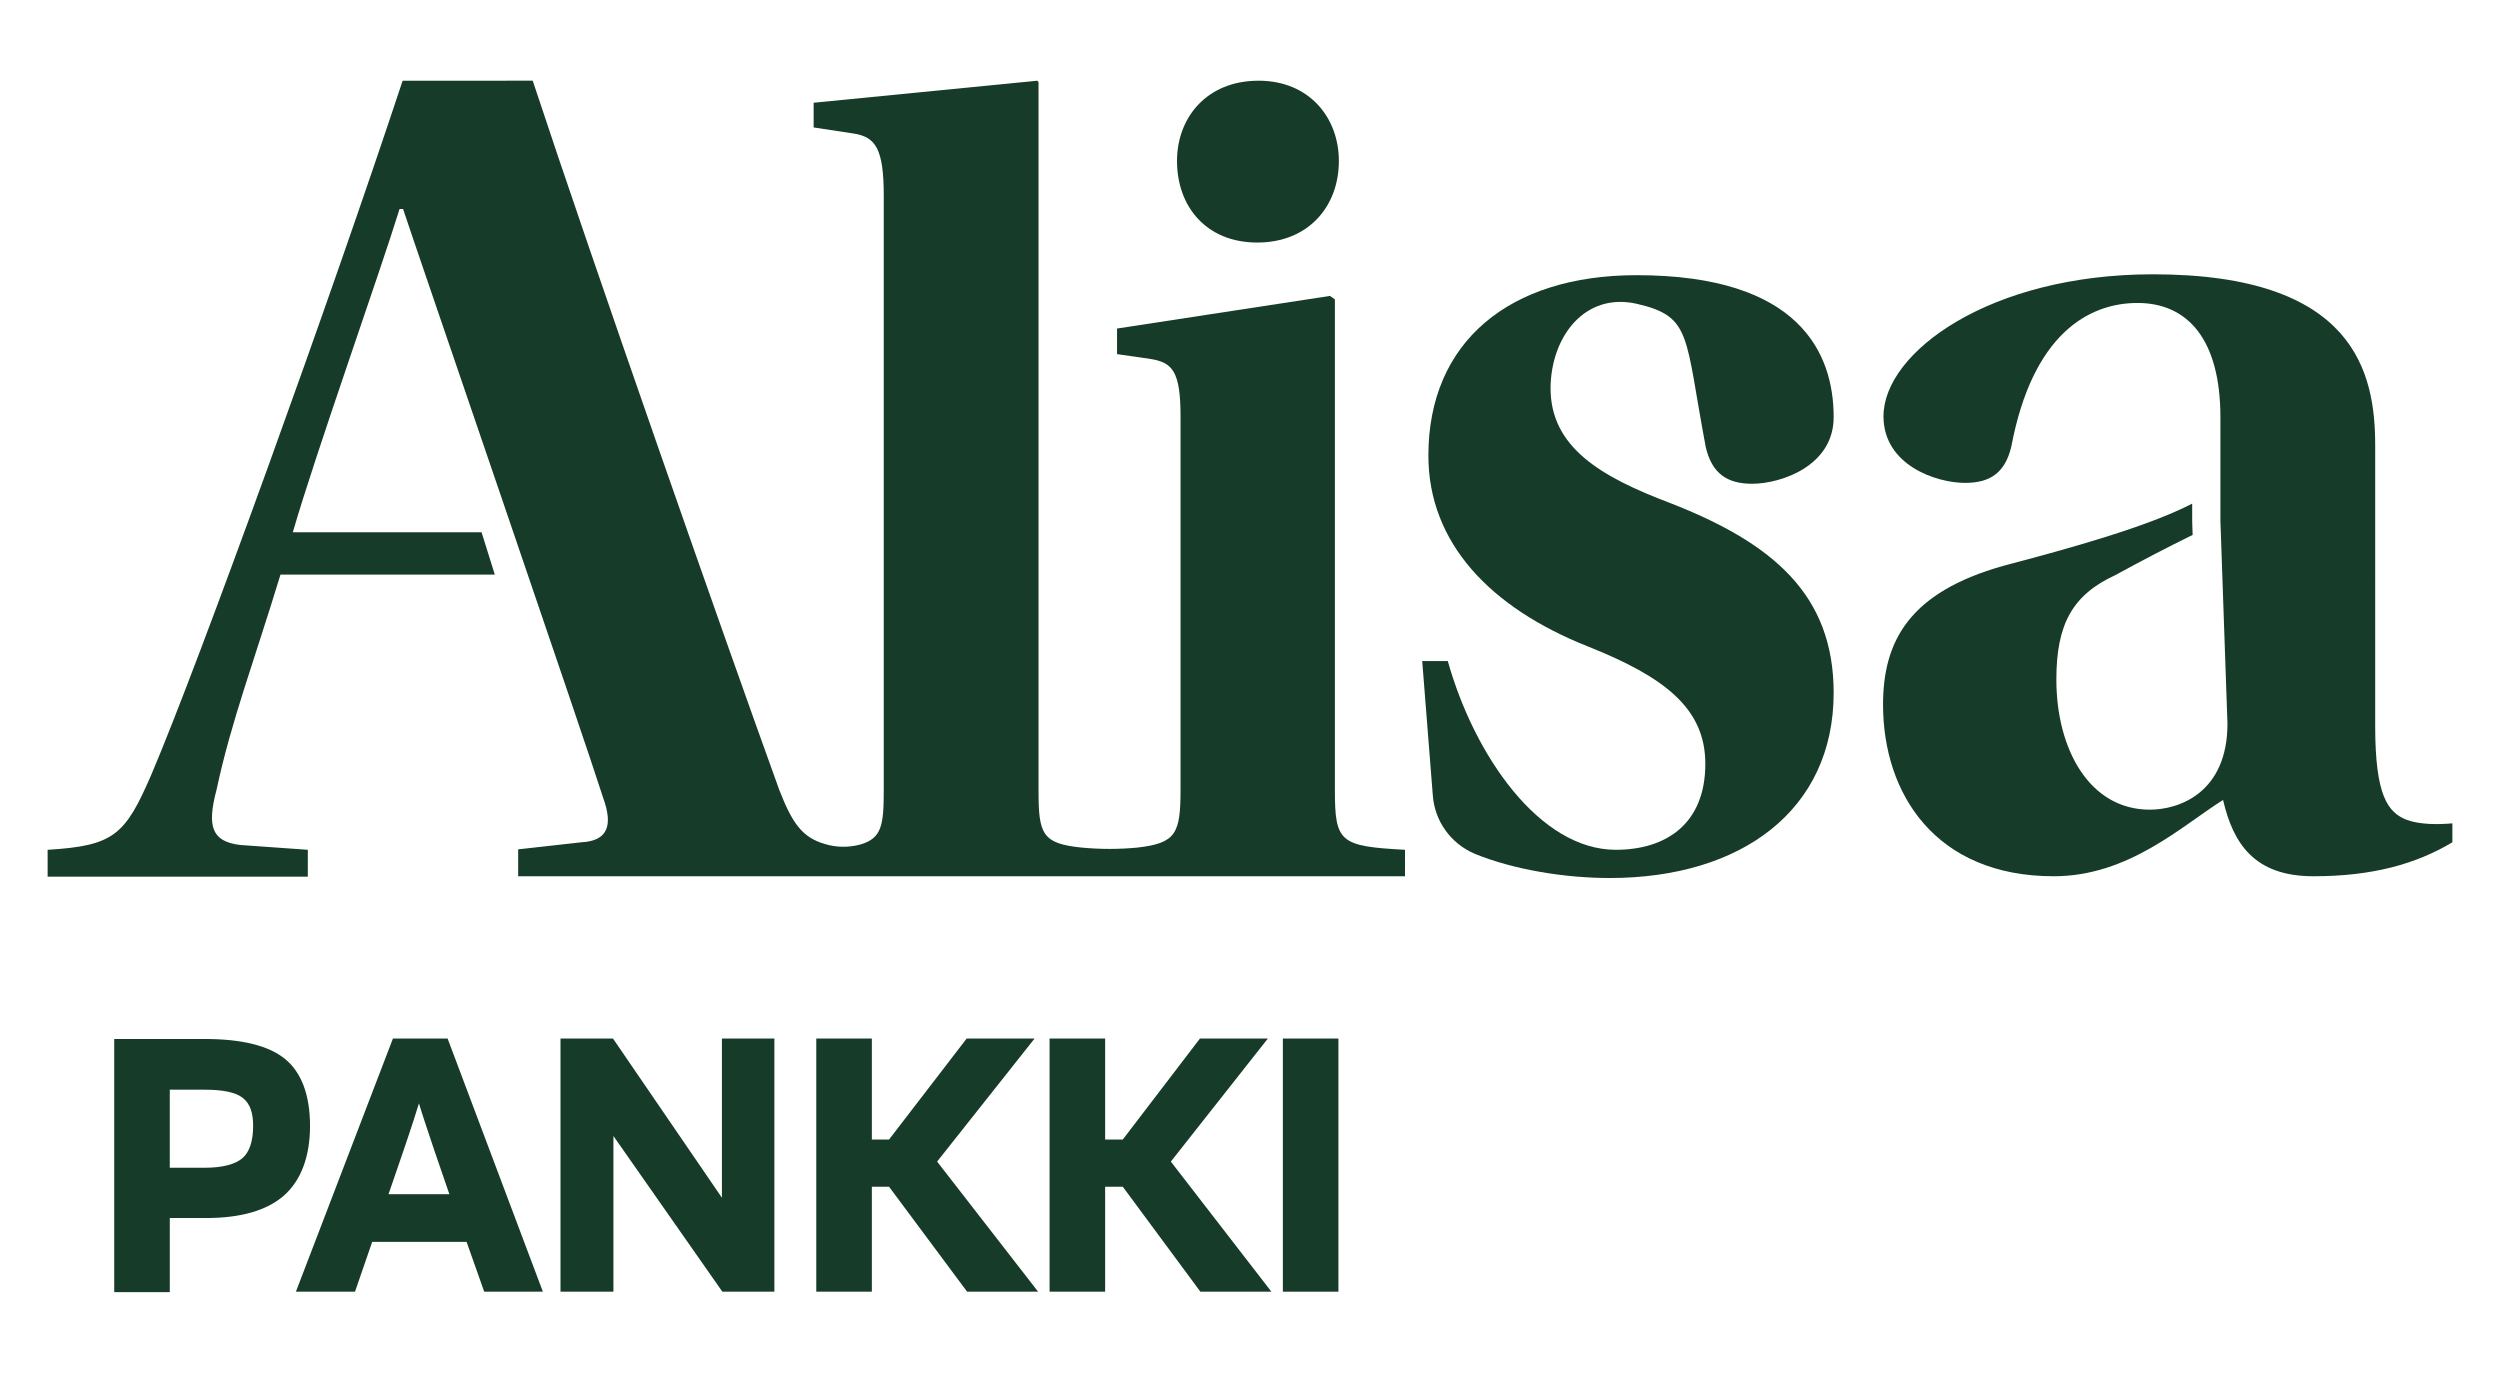
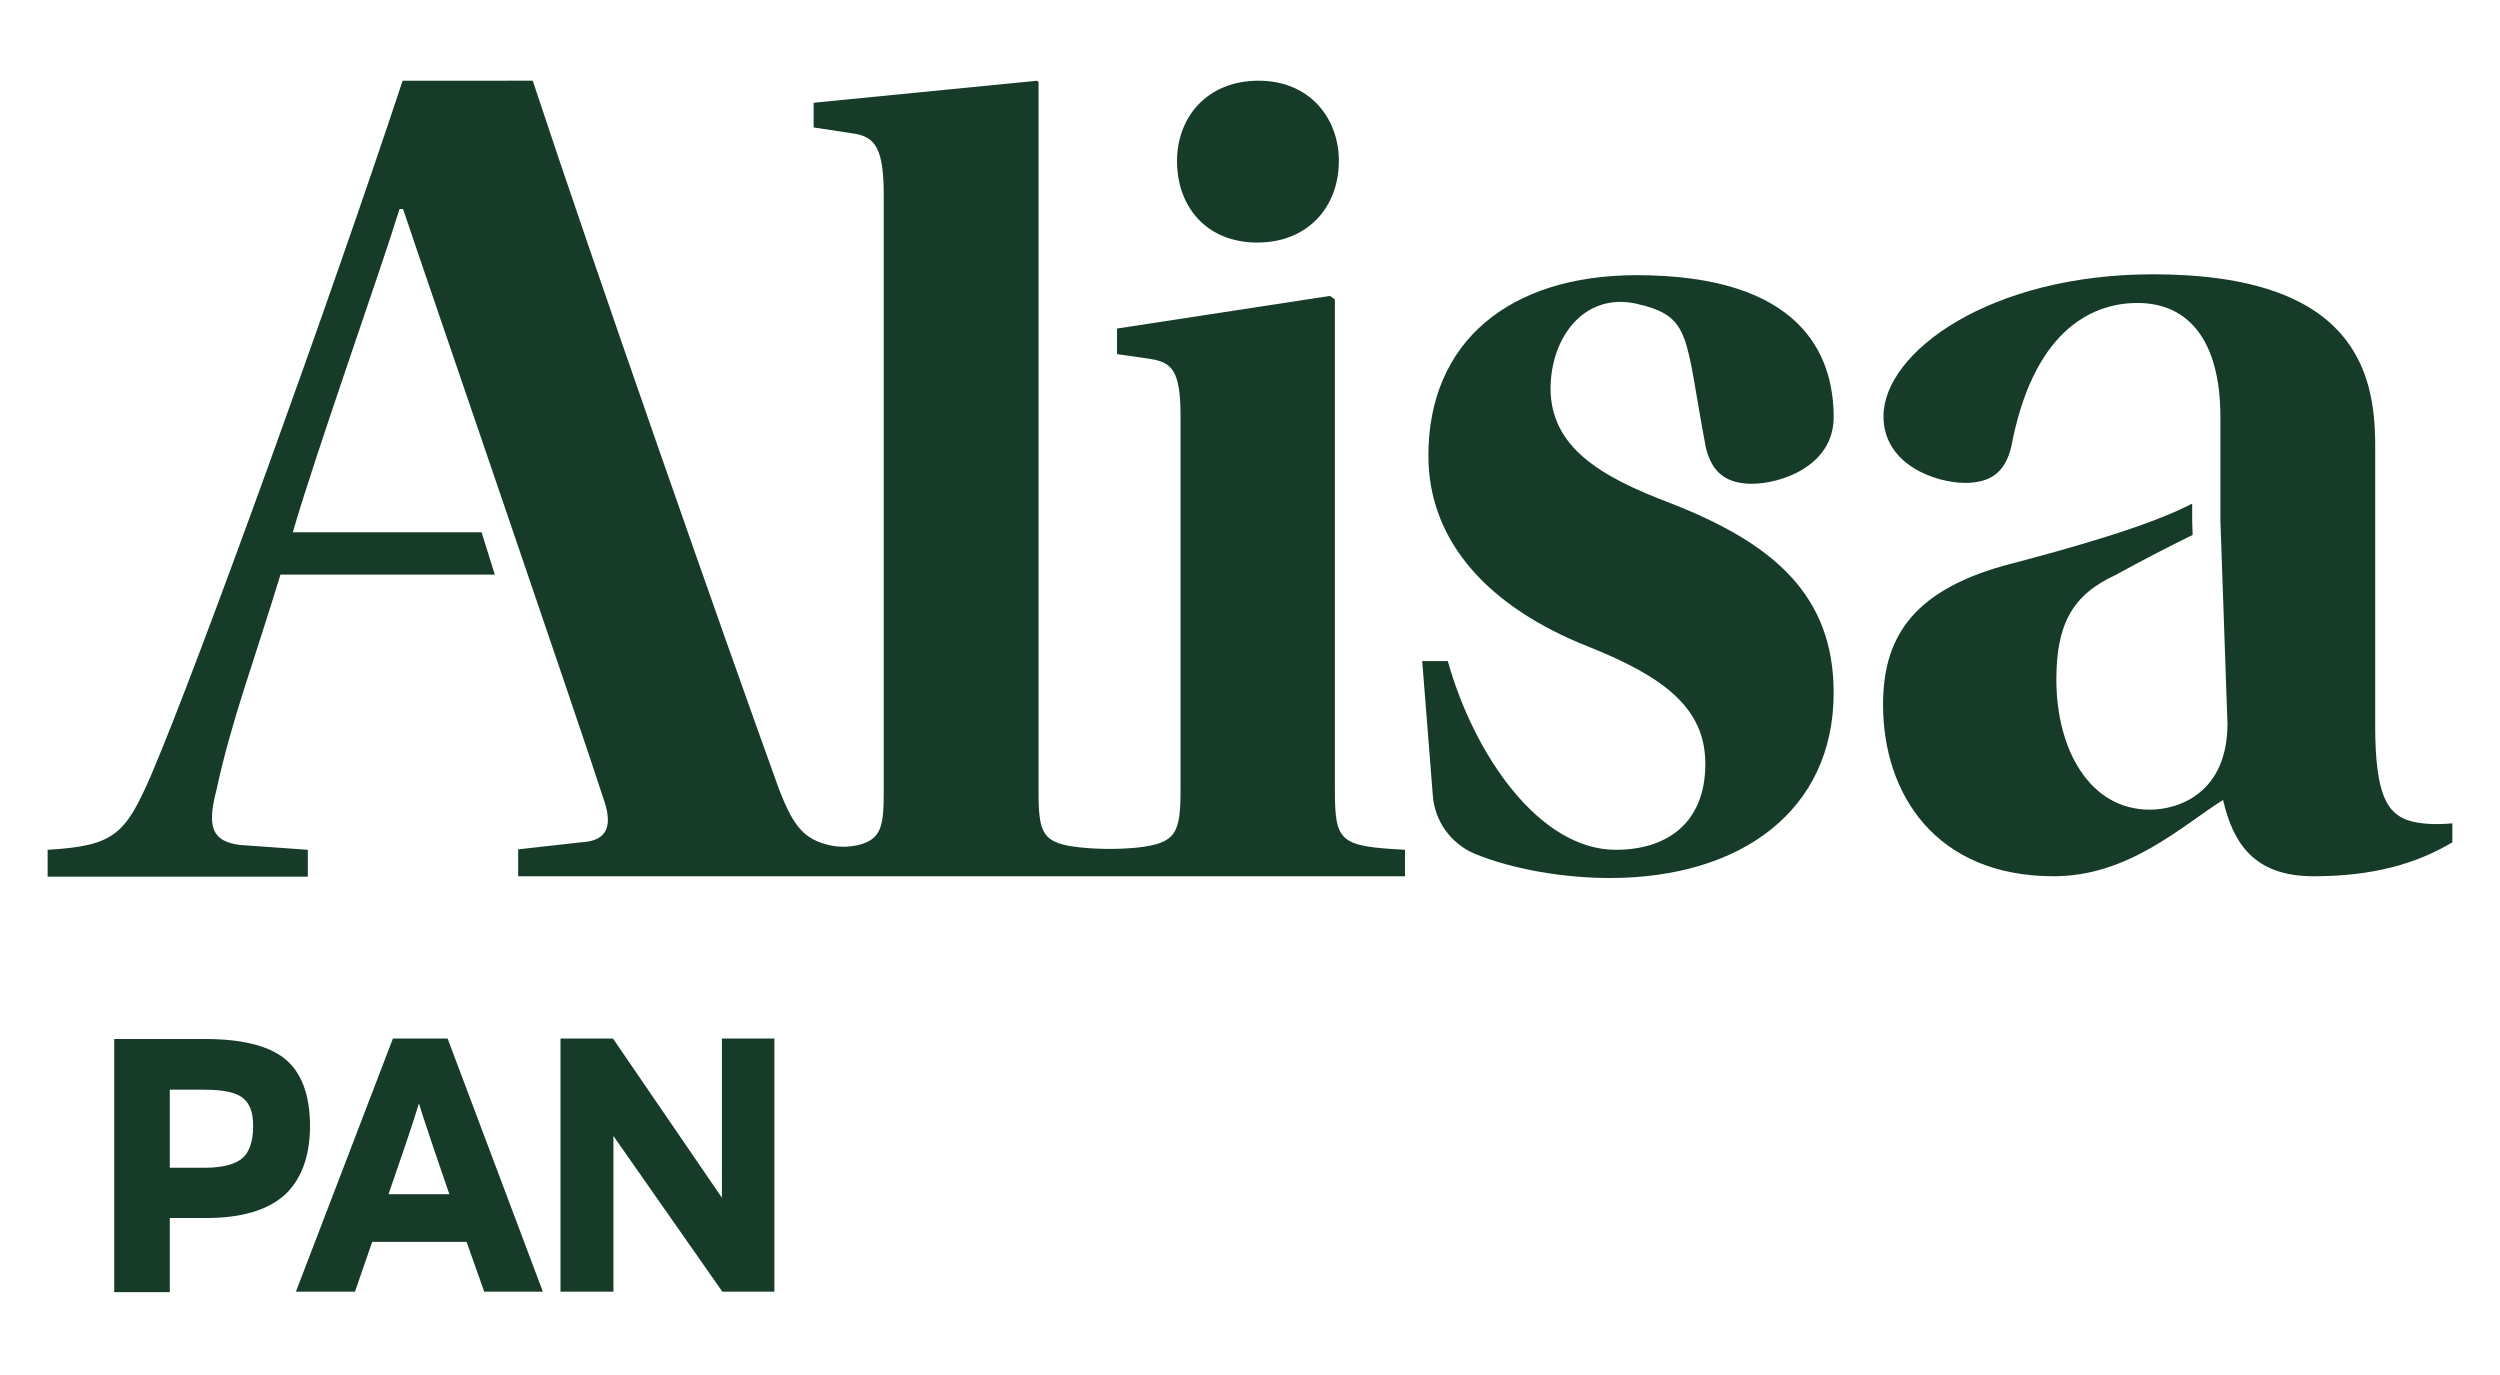
<svg xmlns="http://www.w3.org/2000/svg" version="1.1" id="Layer_1" x="0px" y="0px" viewBox="0 0 566.9 311.8" style="enable-background:new 0 0 566.9 311.8;" xml:space="preserve">
  <style type="text/css">
	.st0{fill:#163B29;}
</style>
  <g>
-     <rect x="290.9" y="235.5" class="st0" width="12.6" height="57.4" />
-     <polygon class="st0" points="287.5,235.5 272.1,235.5 254.6,258.4 250.6,258.4 250.6,235.5 238,235.5 238,292.9 250.6,292.9    250.6,269.1 254.6,269.1 272.2,292.9 288.3,292.9 265.5,263.4  " />
-     <polygon class="st0" points="234.6,235.5 219.2,235.5 201.6,258.4 197.7,258.4 197.7,235.5 185.1,235.5 185.1,292.9 197.7,292.9    197.7,269.1 201.6,269.1 219.3,292.9 235.4,292.9 212.5,263.4  " />
    <polygon class="st0" points="163.7,271.6 139,235.5 127.1,235.5 127.1,292.9 139.1,292.9 139.1,257.6 163.8,292.9 175.6,292.9    175.6,235.5 163.7,235.5  " />
    <path class="st0" d="M89.1,235.5l-22,57.4h13.4l3.9-11.3h21.4l4,11.3h13.3l-21.6-57.4H89.1z M88.1,270.8l3.4-9.9   c0.7-2.1,1.5-4.4,2.3-6.9c0.4-1.3,0.8-2.6,1.2-3.8c0.4,1.4,0.9,2.8,1.3,4.1c0.8,2.5,1.6,4.7,2.2,6.6l3.4,9.9L88.1,270.8L88.1,270.8   z" />
    <path class="st0" d="M64.6,240.1c-3.7-3-9.8-4.5-18.2-4.5H25.9V293h12.6v-16.8h8.2c7.9,0,13.8-1.7,17.7-5.1   c3.8-3.4,5.9-8.7,5.9-15.8S68.3,243.1,64.6,240.1 M55,262.6c-1.6,1.4-4.5,2.2-8.6,2.2h-7.9v-17.7h7.9c4.2,0,7.1,0.6,8.7,1.9   s2.3,3.3,2.3,6.3C57.4,258.7,56.6,261.2,55,262.6" />
    <path class="st0" d="M371.2,68.9c12.5,2.9,10.8,7.1,15.6,32.5c1.4,6,4.9,8.3,10.5,8.3c6.5,0,18.5-4,18.5-15.1   c0-14.5-7.7-32.2-44.7-32.2c-28.8,0-47.2,15.1-47.2,40.9c0,19.8,14,34.5,36.2,43.3c17.3,6.9,26.6,14,26.6,26.6   c0,13.7-9,19.5-20.3,19.5c-17.3,0-32.1-21.4-38.1-42.8h-5.8l2.4,30.4c0.4,5.9,4.1,11,9.5,13.3c8.8,3.6,20.4,5.5,30.6,5.5   c29.9,0,50.8-15.4,50.8-42c0-22.2-13.7-33.9-37-43c-15.9-6-27.2-12.7-27.2-26.1C351.7,76.3,359.4,66.2,371.2,68.9z" />
    <path class="st0" d="M545.7,185.9c-4.2-1.7-7.1-5.4-7.1-21.2V101c0-16.5-4.6-38.8-50.4-38.8c-37,0-61.1,17.7-61.1,32.2   c0,11.1,12,15.1,18.5,15.1c5.7,0,9.1-2.3,10.5-8.3c4.8-25.4,17.5-32.5,28.6-32.5c11.4,0,18.8,8.3,18.8,25.9v23.5l1.6,46   c0,15.6-10.9,19.5-17.6,19.5c-13.7,0-21.2-13.7-21.2-29.5c0-12.5,3.6-19.2,13.4-23.7c6-3.3,12.2-6.5,17.5-9.1l-0.1-3.1v-4   c-10,5.2-27.6,10.1-42.8,14.1c-21.3,6-27.3,17-27.3,31.5c0,20.2,11.9,38.9,38.7,38.9c17,0,29-11.4,38.4-17.3   c2.3,9.9,7.1,17.3,20.5,17.3c13.4,0,23.3-2.8,31.5-7.7v-4.3C552.7,187,548.8,187,545.7,185.9z" />
    <path class="st0" d="M285.1,55c11.5,0,18.5-8.1,18.5-18.5c0-9.8-6.7-18.2-18.2-18.2c-11.8,0-18.5,8.4-18.5,18.2   C266.9,46.9,273.6,55,285.1,55z" />
    <path class="st0" d="M302.7,179.1V67.9l-1.1-0.8l-48.3,7.4v5.8l7.6,1.1c4.9,0.8,6.8,2.7,6.8,13V179c0,10-1,12.2-9.8,13.2   c-4.2,0.4-8.4,0.4-12.6,0c-9-0.9-9.8-3.1-9.8-12.9V18.6l-0.3-0.3l-50.7,5v5.6l9.2,1.4c4.8,0.8,6.7,3.4,6.7,14v135   c0,7.9-0.5,10.8-5.3,12.2c-2.6,0.7-5.4,0.7-8-0.1c-5.3-1.5-7.5-4.9-10.4-12.3c-12.8-35.4-42.2-119.3-55.9-160.8H91.3   c-16.2,49-46.1,131.8-57,157.4c-5.9,13.6-8.4,16.1-23.5,17v6.1h59v-6.1l-15.4-1.1c-6.4-0.8-7.5-4.2-5.3-12.5   c3.3-15.5,8.6-29.4,14.5-48.8h48.6c-0.9-2.9-1.9-6.1-3-9.6H66.4C71.5,103,86.1,62,90.6,47.4h0.8c3.1,9.4,41.2,120.3,45.4,133.6   c2.2,6.1,1.1,9.7-5,10l-14.3,1.6v6.1h201.1v-6C303.8,191.9,302.7,191,302.7,179.1z" />
  </g>
</svg>